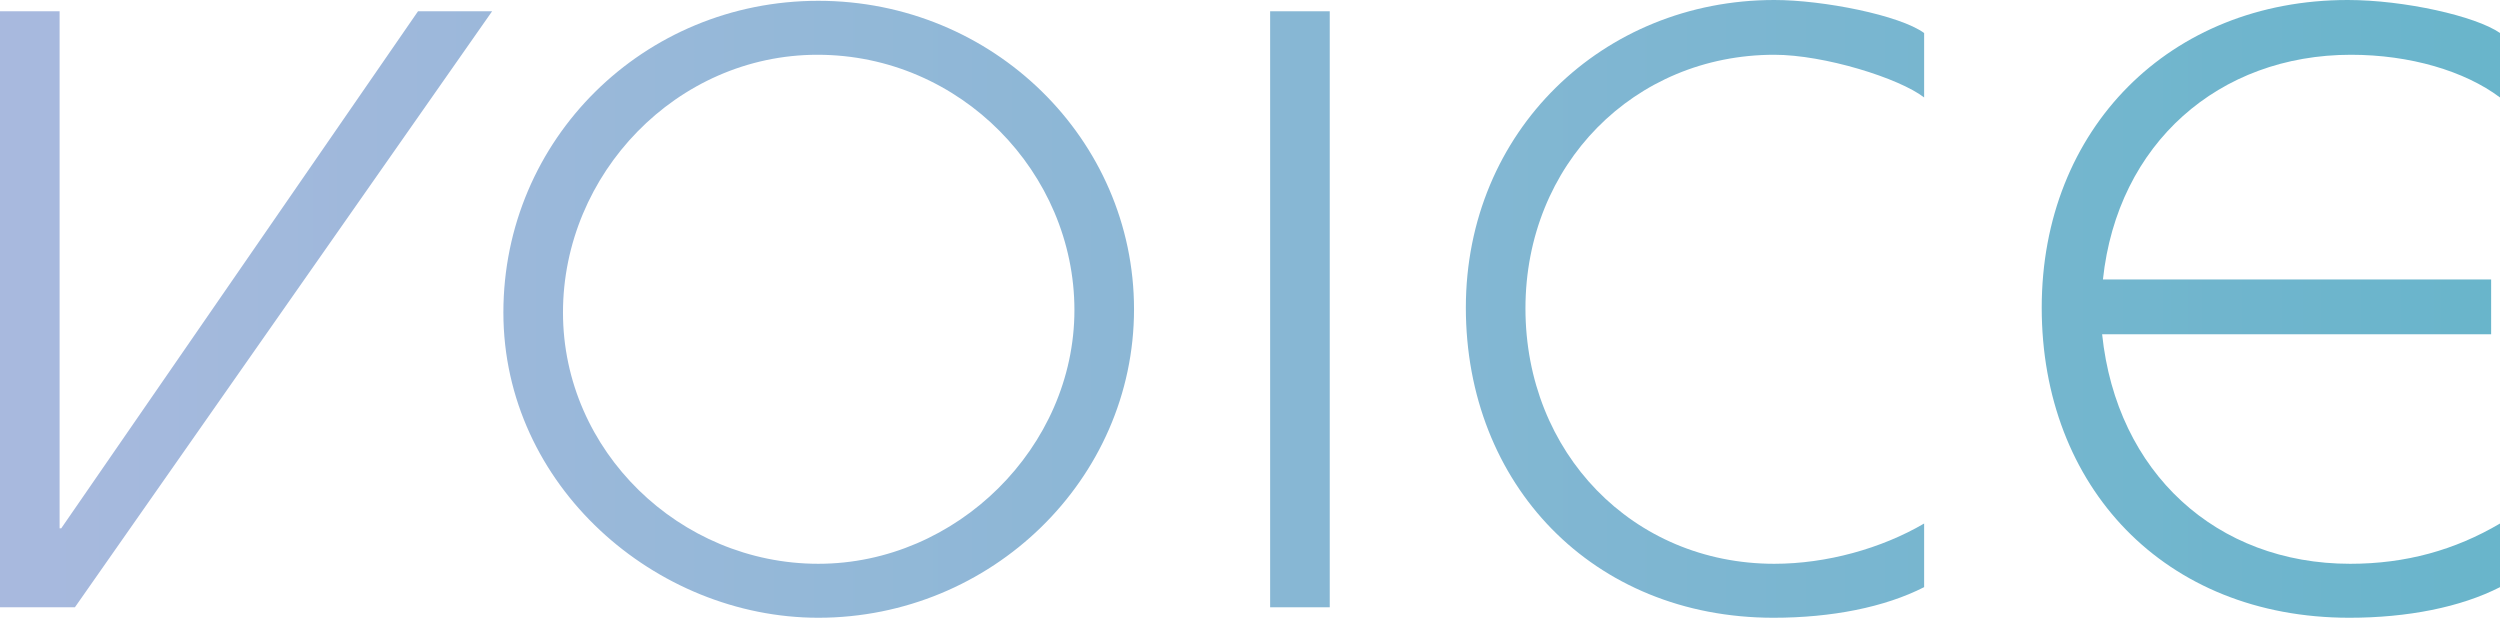
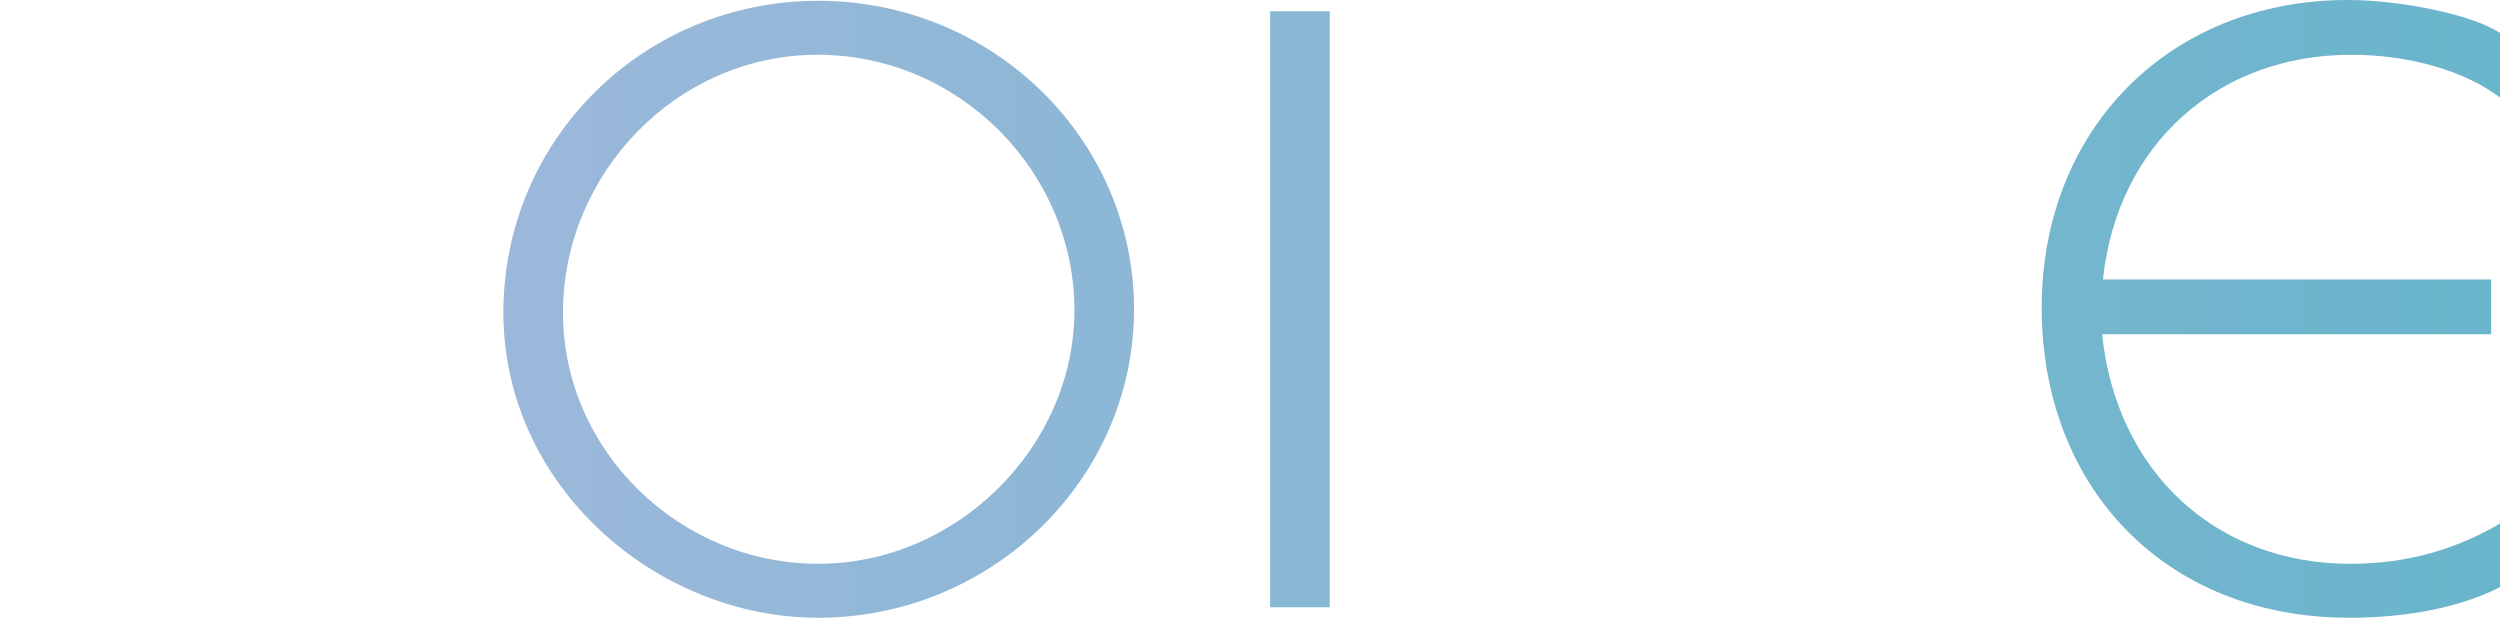
<svg xmlns="http://www.w3.org/2000/svg" id="_レイヤー_2" data-name="レイヤー 2" viewBox="0 0 341.44 84.37">
  <defs>
    <style>
      .cls-1 {
        fill: url(#_新規グラデーションスウォッチ_1);
      }
    </style>
    <linearGradient id="_新規グラデーションスウォッチ_1" data-name="新規グラデーションスウォッチ 1" x1="0" y1="42.19" x2="341.44" y2="42.19" gradientUnits="userSpaceOnUse">
      <stop offset="0" stop-color="#a8b9de" />
      <stop offset="1" stop-color="#69b5cb" />
    </linearGradient>
  </defs>
  <g id="_レイヤー_1-2" data-name="レイヤー 1">
    <g>
-       <path class="cls-1" d="m0,82.94V1.54h8.14v70.62h.22L57.09,1.54h10.12L10.23,82.94H0Z" />
      <path class="cls-1" d="m111.76,84.37c-22.22,0-43.01-18.04-43.01-41.69S87.89.11,111.76.11s43.12,18.92,43.12,42.13-19.47,42.13-43.12,42.13Zm-.11-76.89c-19.25,0-34.76,16.28-34.76,35.2s15.95,34.32,34.87,34.32,34.98-15.95,34.98-34.65S131.23,7.48,111.65,7.48Z" />
      <path class="cls-1" d="m173.47,82.94V1.54h8.14v81.4h-8.14Z" />
-       <path class="cls-1" d="m262.79,80.19c-5.39,2.75-12.65,4.18-20.57,4.18-24.75,0-42.02-18.26-42.02-42.35S218.9,0,242.33,0c6.71,0,17.16,2.09,20.46,4.51v8.8c-3.41-2.64-13.64-5.83-20.46-5.83-19.14,0-33.99,14.96-33.99,34.65s14.63,34.87,33.99,34.87c7.15,0,14.63-2.09,20.46-5.5v8.69Z" />
      <path class="cls-1" d="m341.44,80.19c-5.39,2.75-12.65,4.18-20.57,4.18-25.3,0-42.02-17.93-42.02-42.35S296.34,0,320.65,0c7.7,0,17.49,2.2,20.79,4.51v8.8c-4.84-3.63-12.32-5.83-20.35-5.83-18.04,0-31.9,12.1-33.88,30.69h53.02v7.48h-53.13c1.98,18.92,15.62,31.35,33.88,31.35,7.59,0,14.3-1.87,20.46-5.5v8.69Z" />
    </g>
  </g>
</svg>